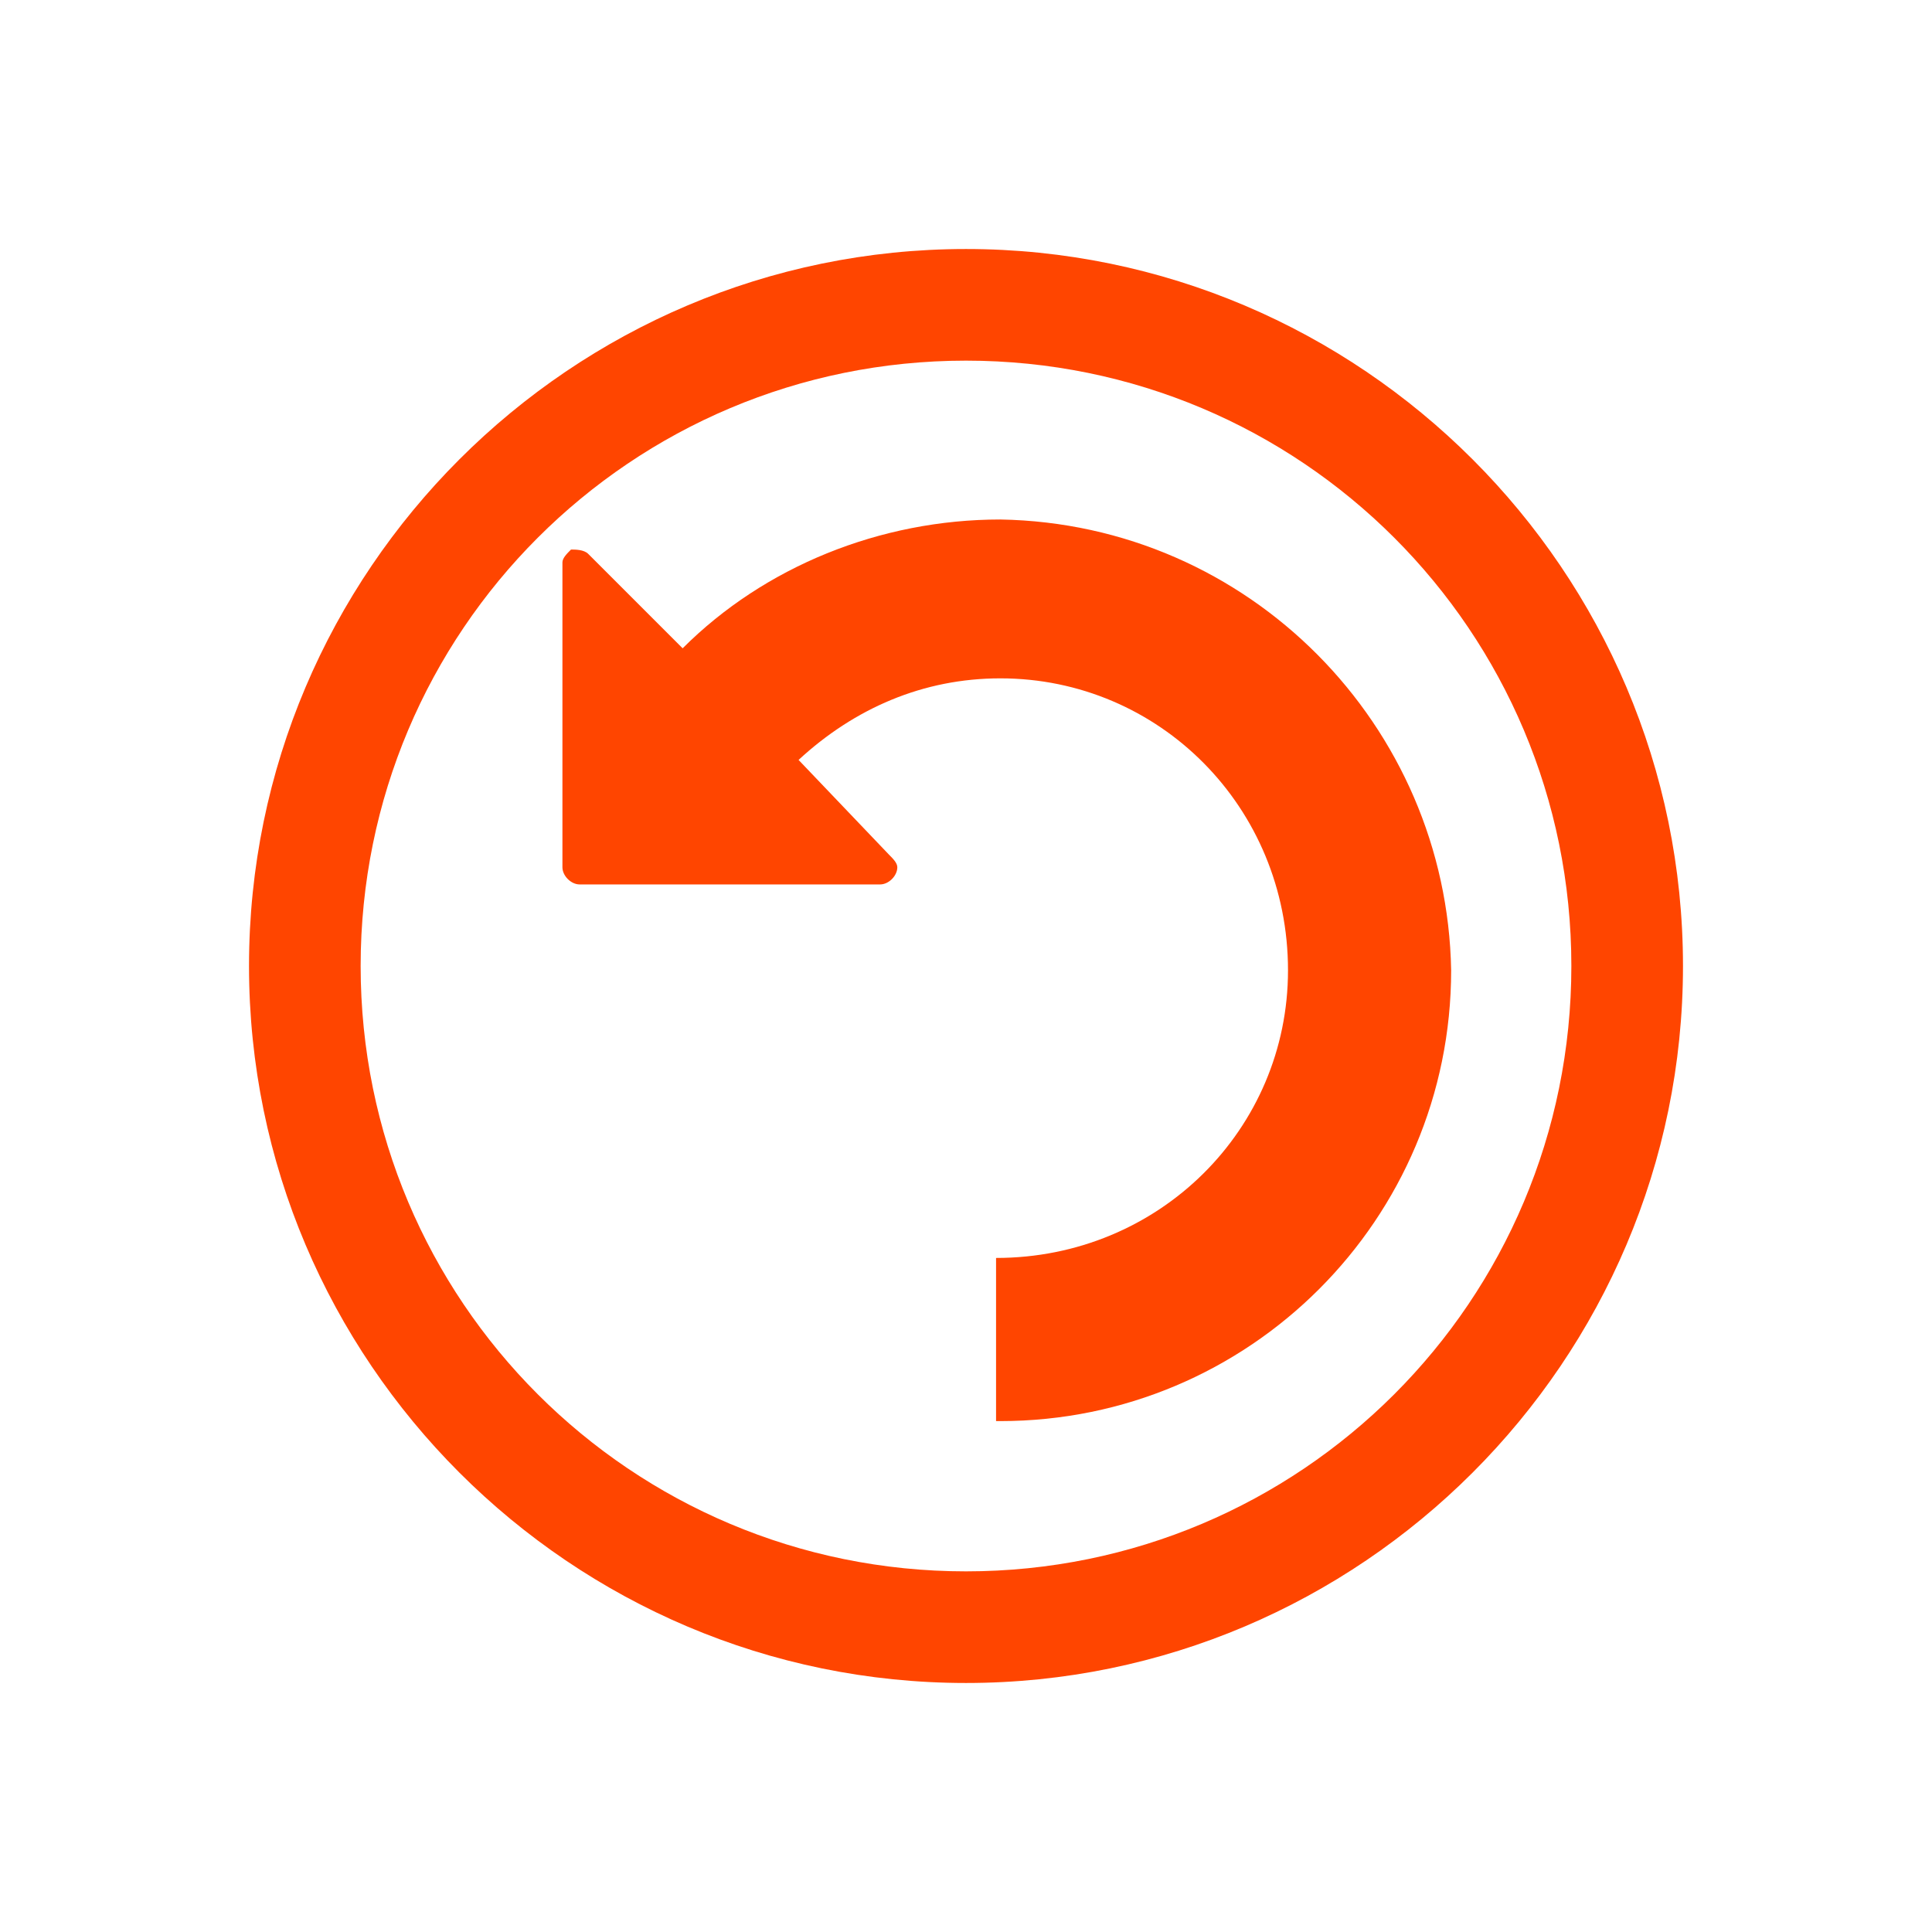
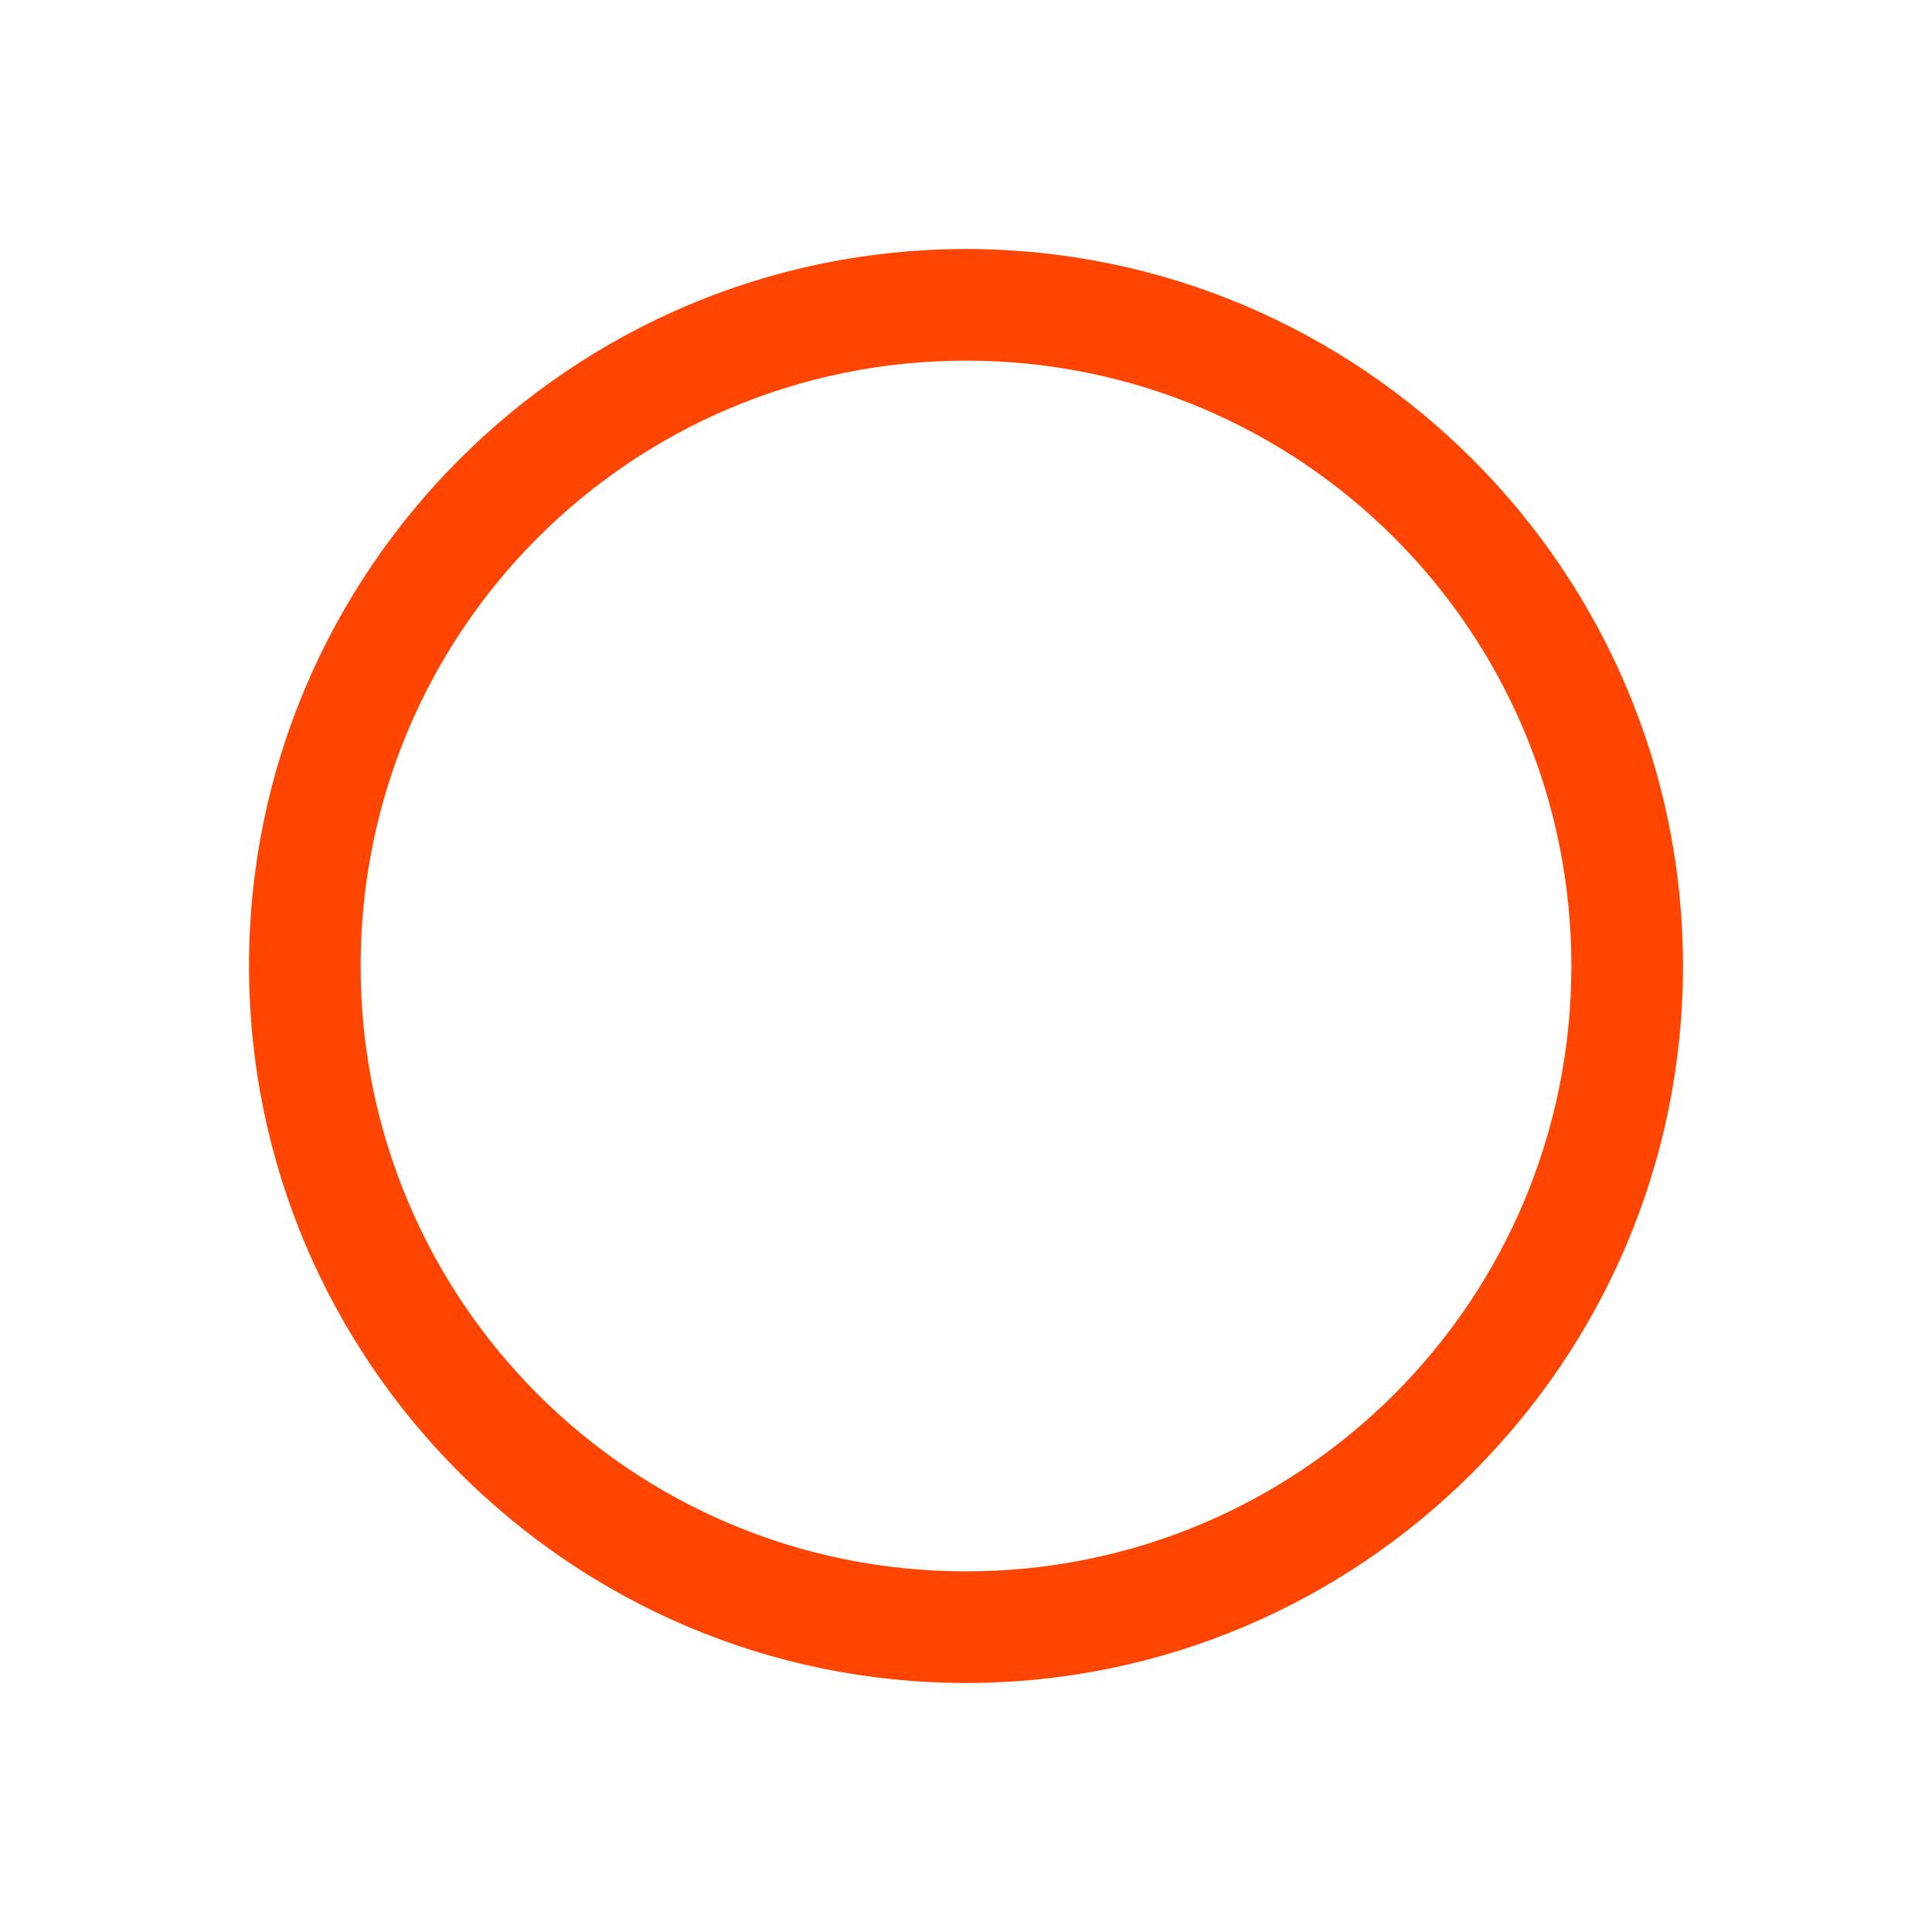
<svg xmlns="http://www.w3.org/2000/svg" xmlns:xlink="http://www.w3.org/1999/xlink" version="1.1" id="Layer_3" x="0px" y="0px" viewBox="0 0 45 45" enable-background="new 0 0 45 45" xml:space="preserve">
  <g opacity="1">
    <g>
      <path style="fill: orangered;" d="M22.5,39.2c-9.2,0-16.7-7.5-16.7-16.7c0-9.2,7.5-16.7,16.7-16.7s16.7,7.5,16.7,16.7C39.2,31.7,31.7,39.2,22.5,39.2z     M22.5,8.4c-7.8,0-14.1,6.3-14.1,14.1c0,7.8,6.3,14.1,14.1,14.1s14.1-6.3,14.1-14.1C36.6,14.7,30.3,8.4,22.5,8.4z" />
    </g>
    <g>
      <g>
        <defs>
          <rect id="SVGID_1_" x="13.1" y="12.1" width="21.2" height="21.3" />
        </defs>
        <clipPath id="SVGID_2_">
          <use xlink:href="#SVGID_1_" overflow="visible" />
        </clipPath>
        <g clip-path="url(#SVGID_2_)">
-           <path style="fill: orangered;" d="M23.3,12.1L23.3,12.1C23.2,12.1,23.2,12.1,23.3,12.1c-2.8,0-5.5,1.1-7.4,3l-2.2-2.2c-0.1-0.1-0.3-0.1-0.4-0.1      c-0.1,0.1-0.2,0.2-0.2,0.3v7.1c0,0.2,0.2,0.4,0.4,0.4h7c0.2,0,0.4-0.2,0.4-0.4c0-0.1-0.1-0.2-0.2-0.3l-2.1-2.2      c1.3-1.2,2.9-1.9,4.7-1.9c3.7,0,6.7,3,6.7,6.8c0,3.7-3,6.7-6.8,6.7l0,3.8h0.1c5.8,0,10.5-4.7,10.5-10.5      C33.7,16.9,29.1,12.2,23.3,12.1L23.3,12.1z M23.3,12.1" />
-         </g>
+           </g>
      </g>
    </g>
  </g>
</svg>